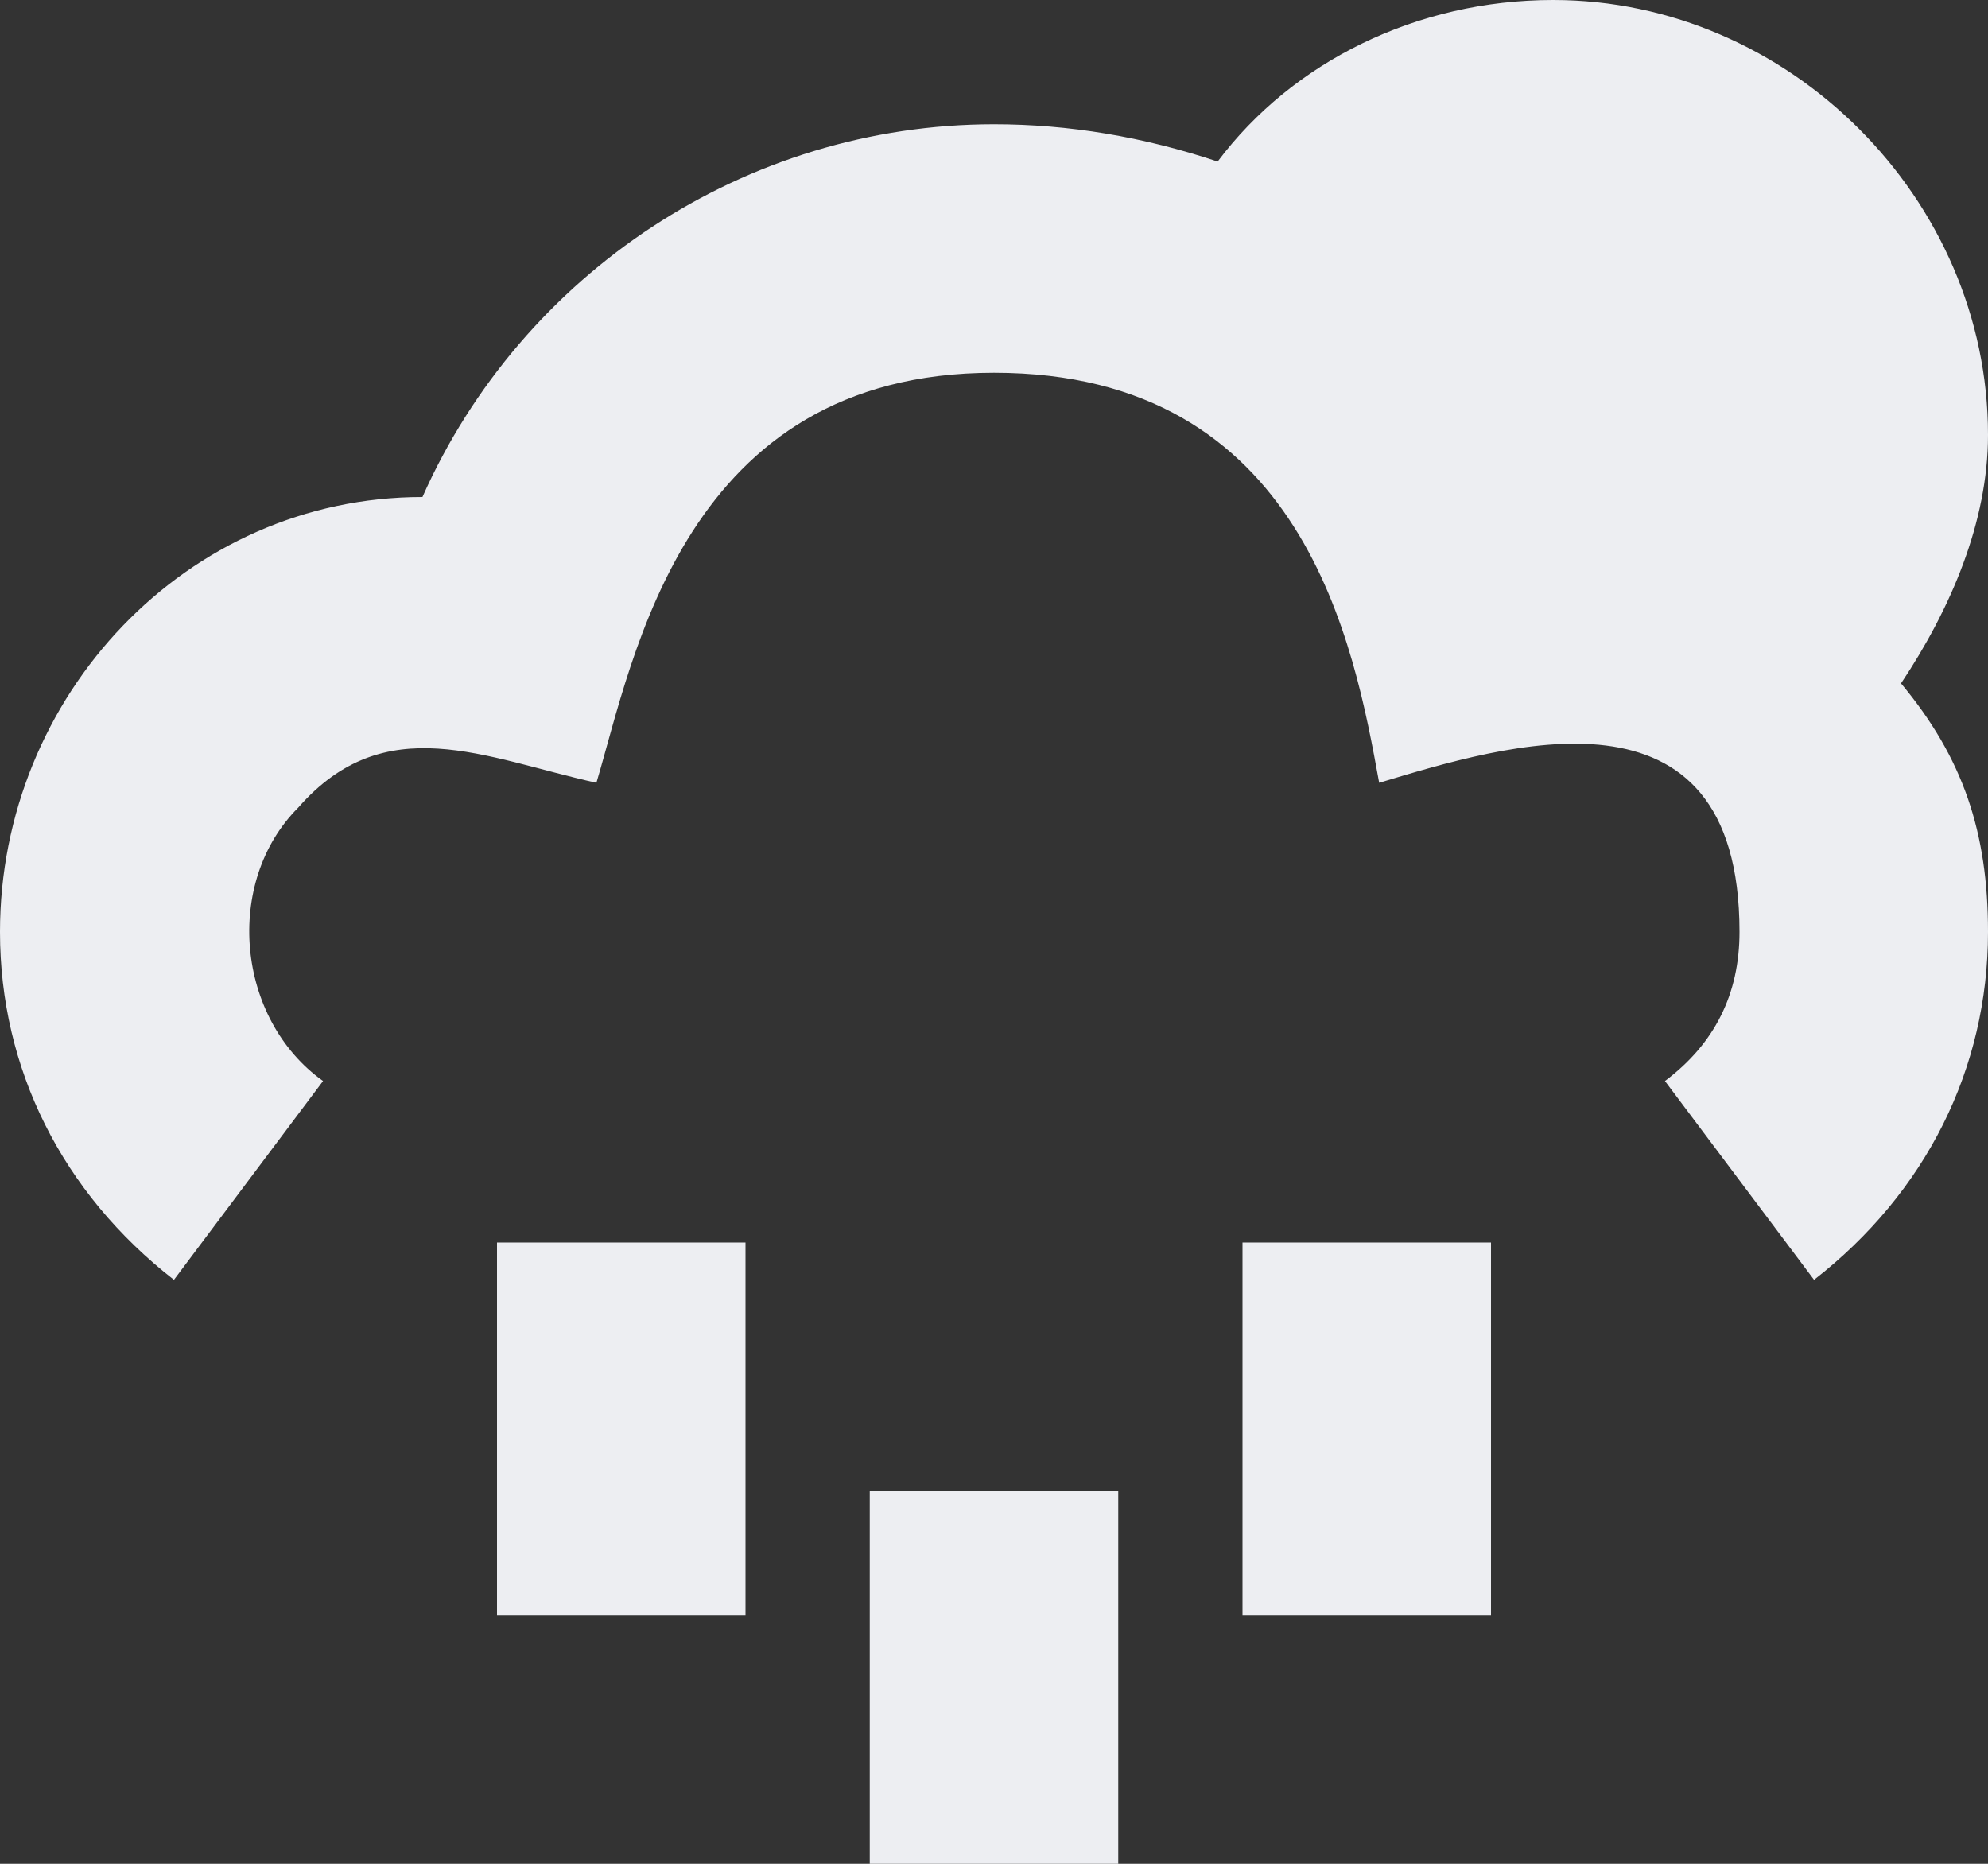
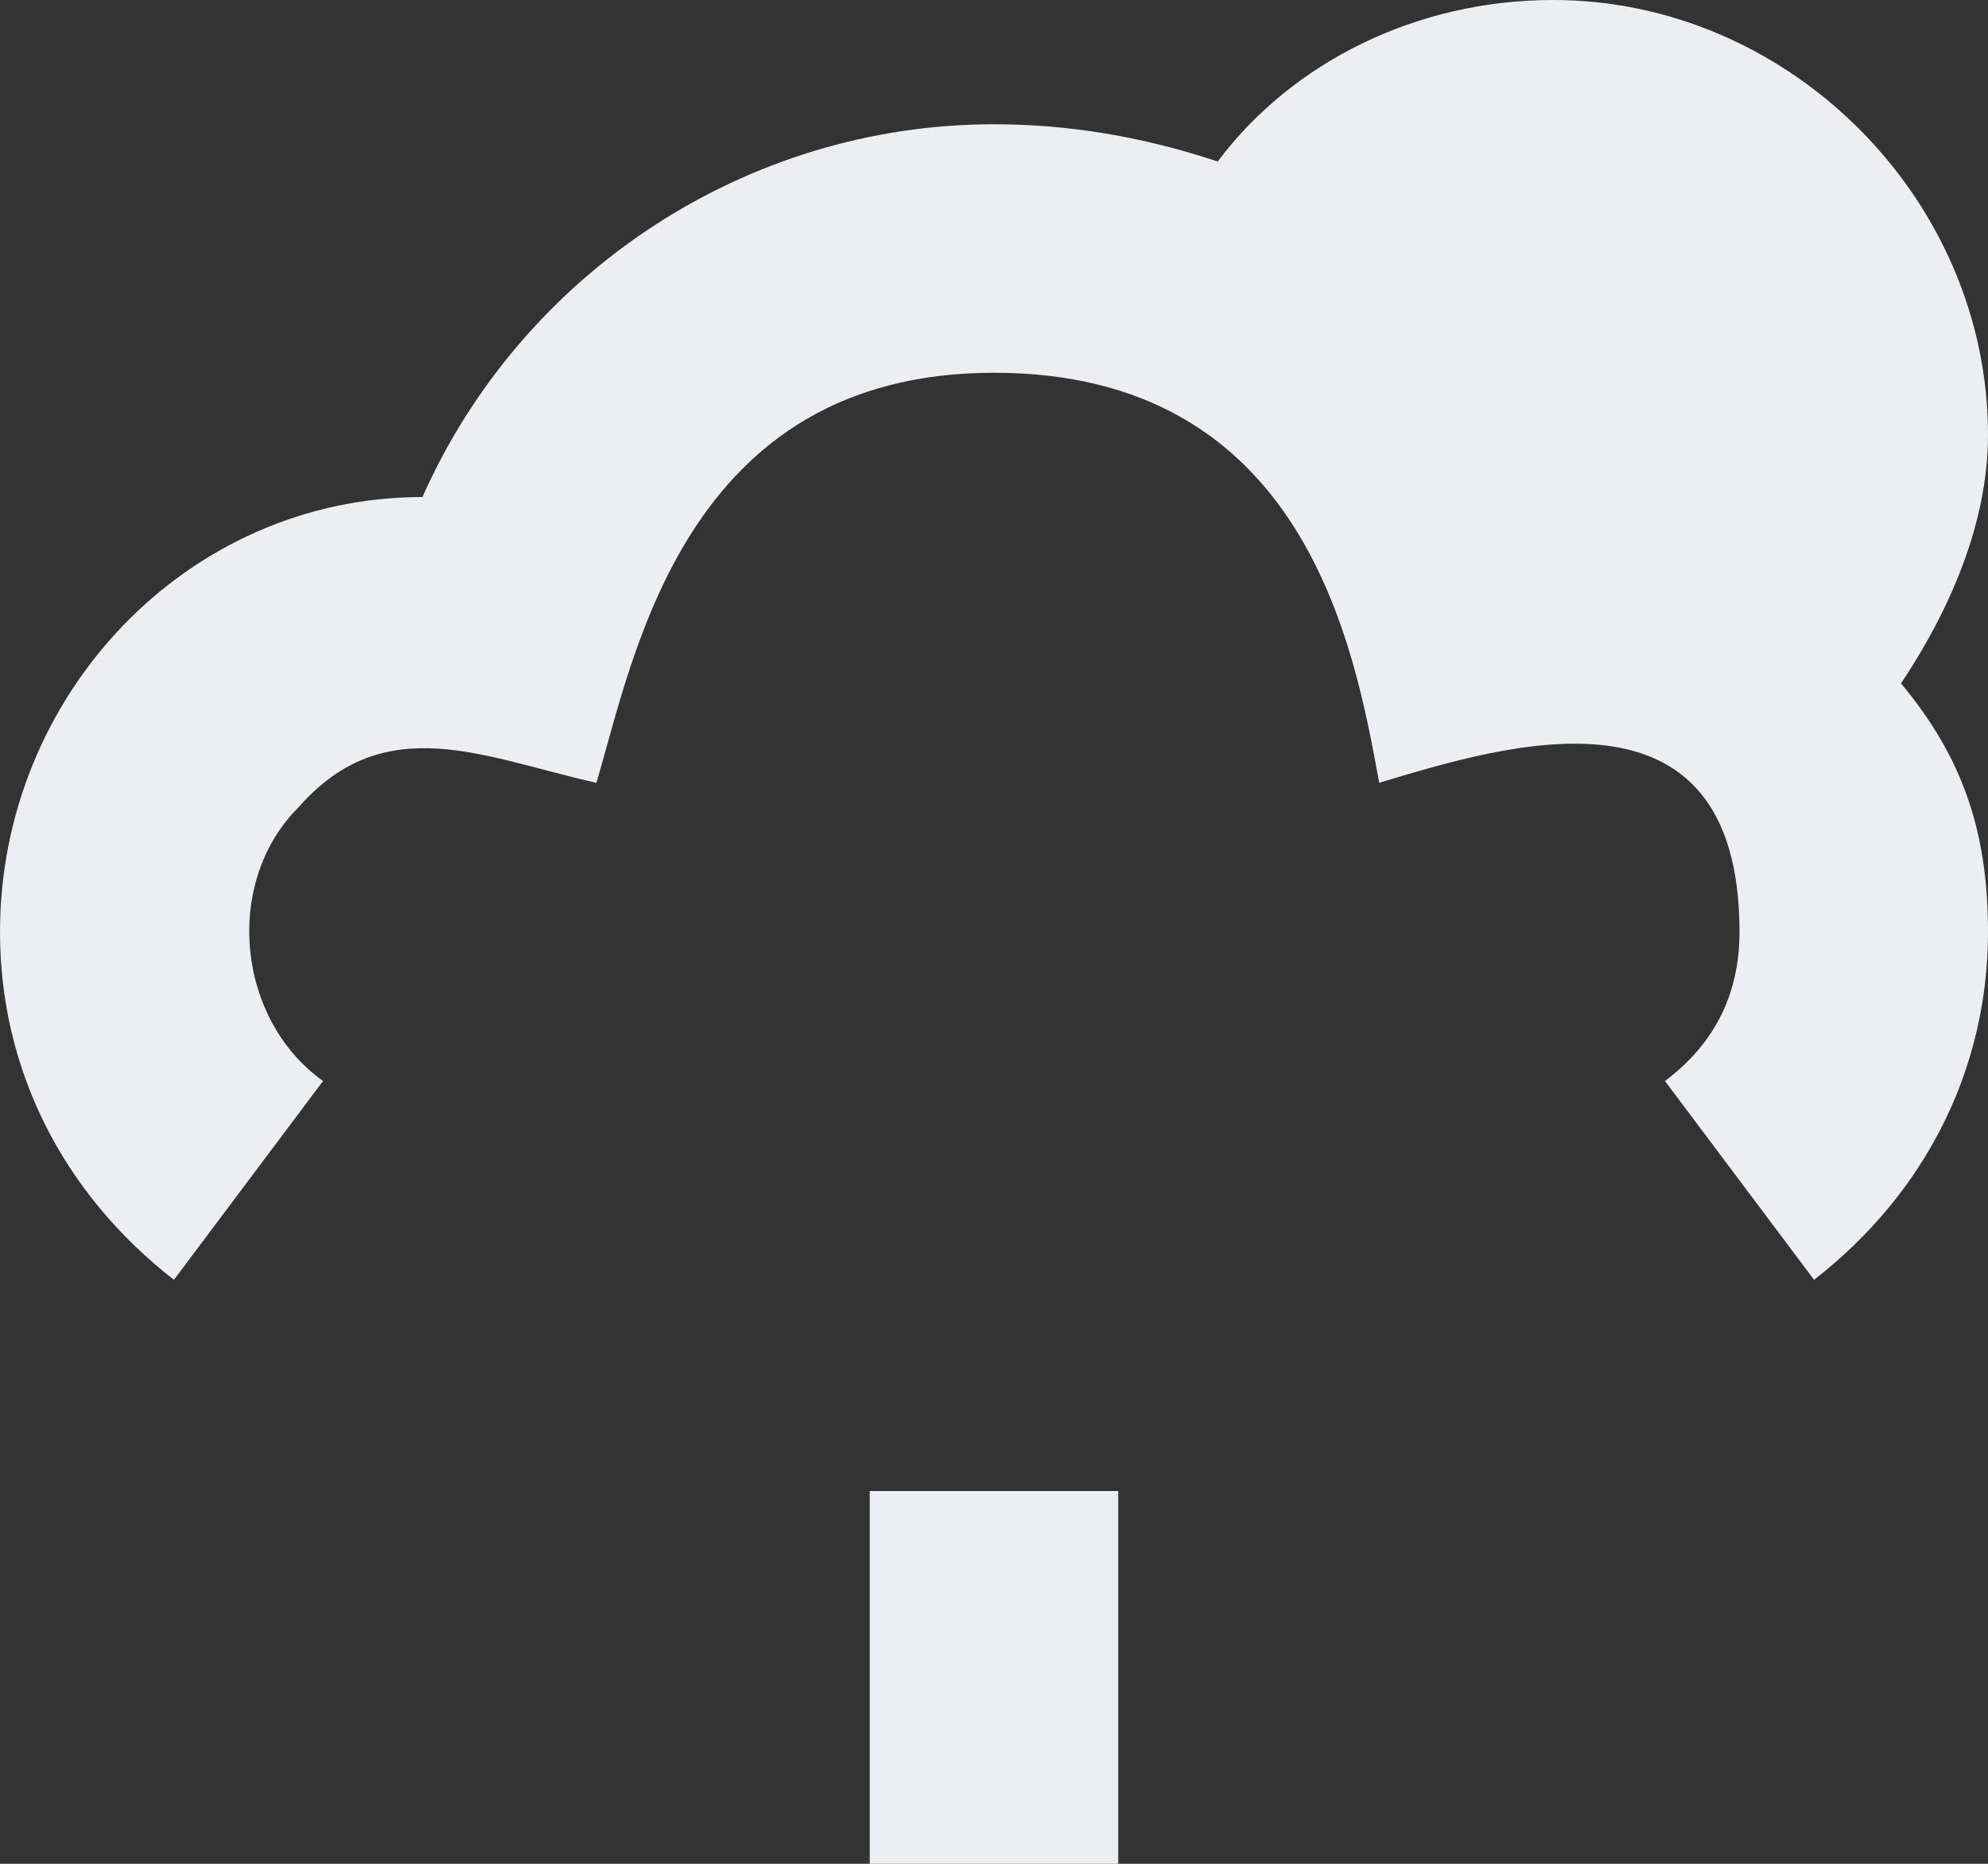
<svg xmlns="http://www.w3.org/2000/svg" width="16px" height="15px" viewBox="0 0 16 15" version="1.1">
  <rect x="0" y="0" width="16" height="15" fill="#333333" stroke="none" />
  <title>8F0C5DE2-2FEE-491E-A547-72C068050274</title>
  <g id="Página-Principal" stroke="none" stroke-width="1" fill="none" fill-rule="evenodd" opacity="1">
    <g id="AeroBSB-site-home-desktop" transform="translate(-872, -17)" fill="#EDEEF2" fill-rule="nonzero">
      <g id="closed" transform="translate(872, 12)">
        <g id="sun-cloud-rain" transform="translate(0, 5)">
          <path d="M16,3.5 C16,1.6 14.4,0 12.5,0 C11.4,0 10.4,0.5 9.8,1.3 C9.2,1.1 8.6,1 8,1 C6,1 4.2,2.2 3.4,4 C1.5,4 0,5.6 0,7.5 C0,8.6 0.5,9.6 1.4,10.3 L2.6,8.7 C1.9,8.2 1.8,7.1 2.4,6.5 C3.1,5.7 3.9,6.1 4.8,6.3 C5.1,5.3 5.5,3 8,3 C10.5,3 10.9,5.2 11.1,6.3 C12.1,6 14,5.4 14,7.5 C14,8 13.8,8.4 13.4,8.7 L14.6,10.3 C15.5,9.6 16,8.6 16,7.5 C16,6.7 15.8,6.1 15.3,5.5 C15.7,4.9 16,4.2 16,3.5 Z" id="Path" />
          <rect id="Rectangle" x="7" y="12" width="2" height="3" />
-           <rect id="Rectangle" x="4" y="10" width="2" height="3" />
-           <rect id="Rectangle" x="10" y="10" width="2" height="3" />
        </g>
      </g>
    </g>
  </g>
</svg>